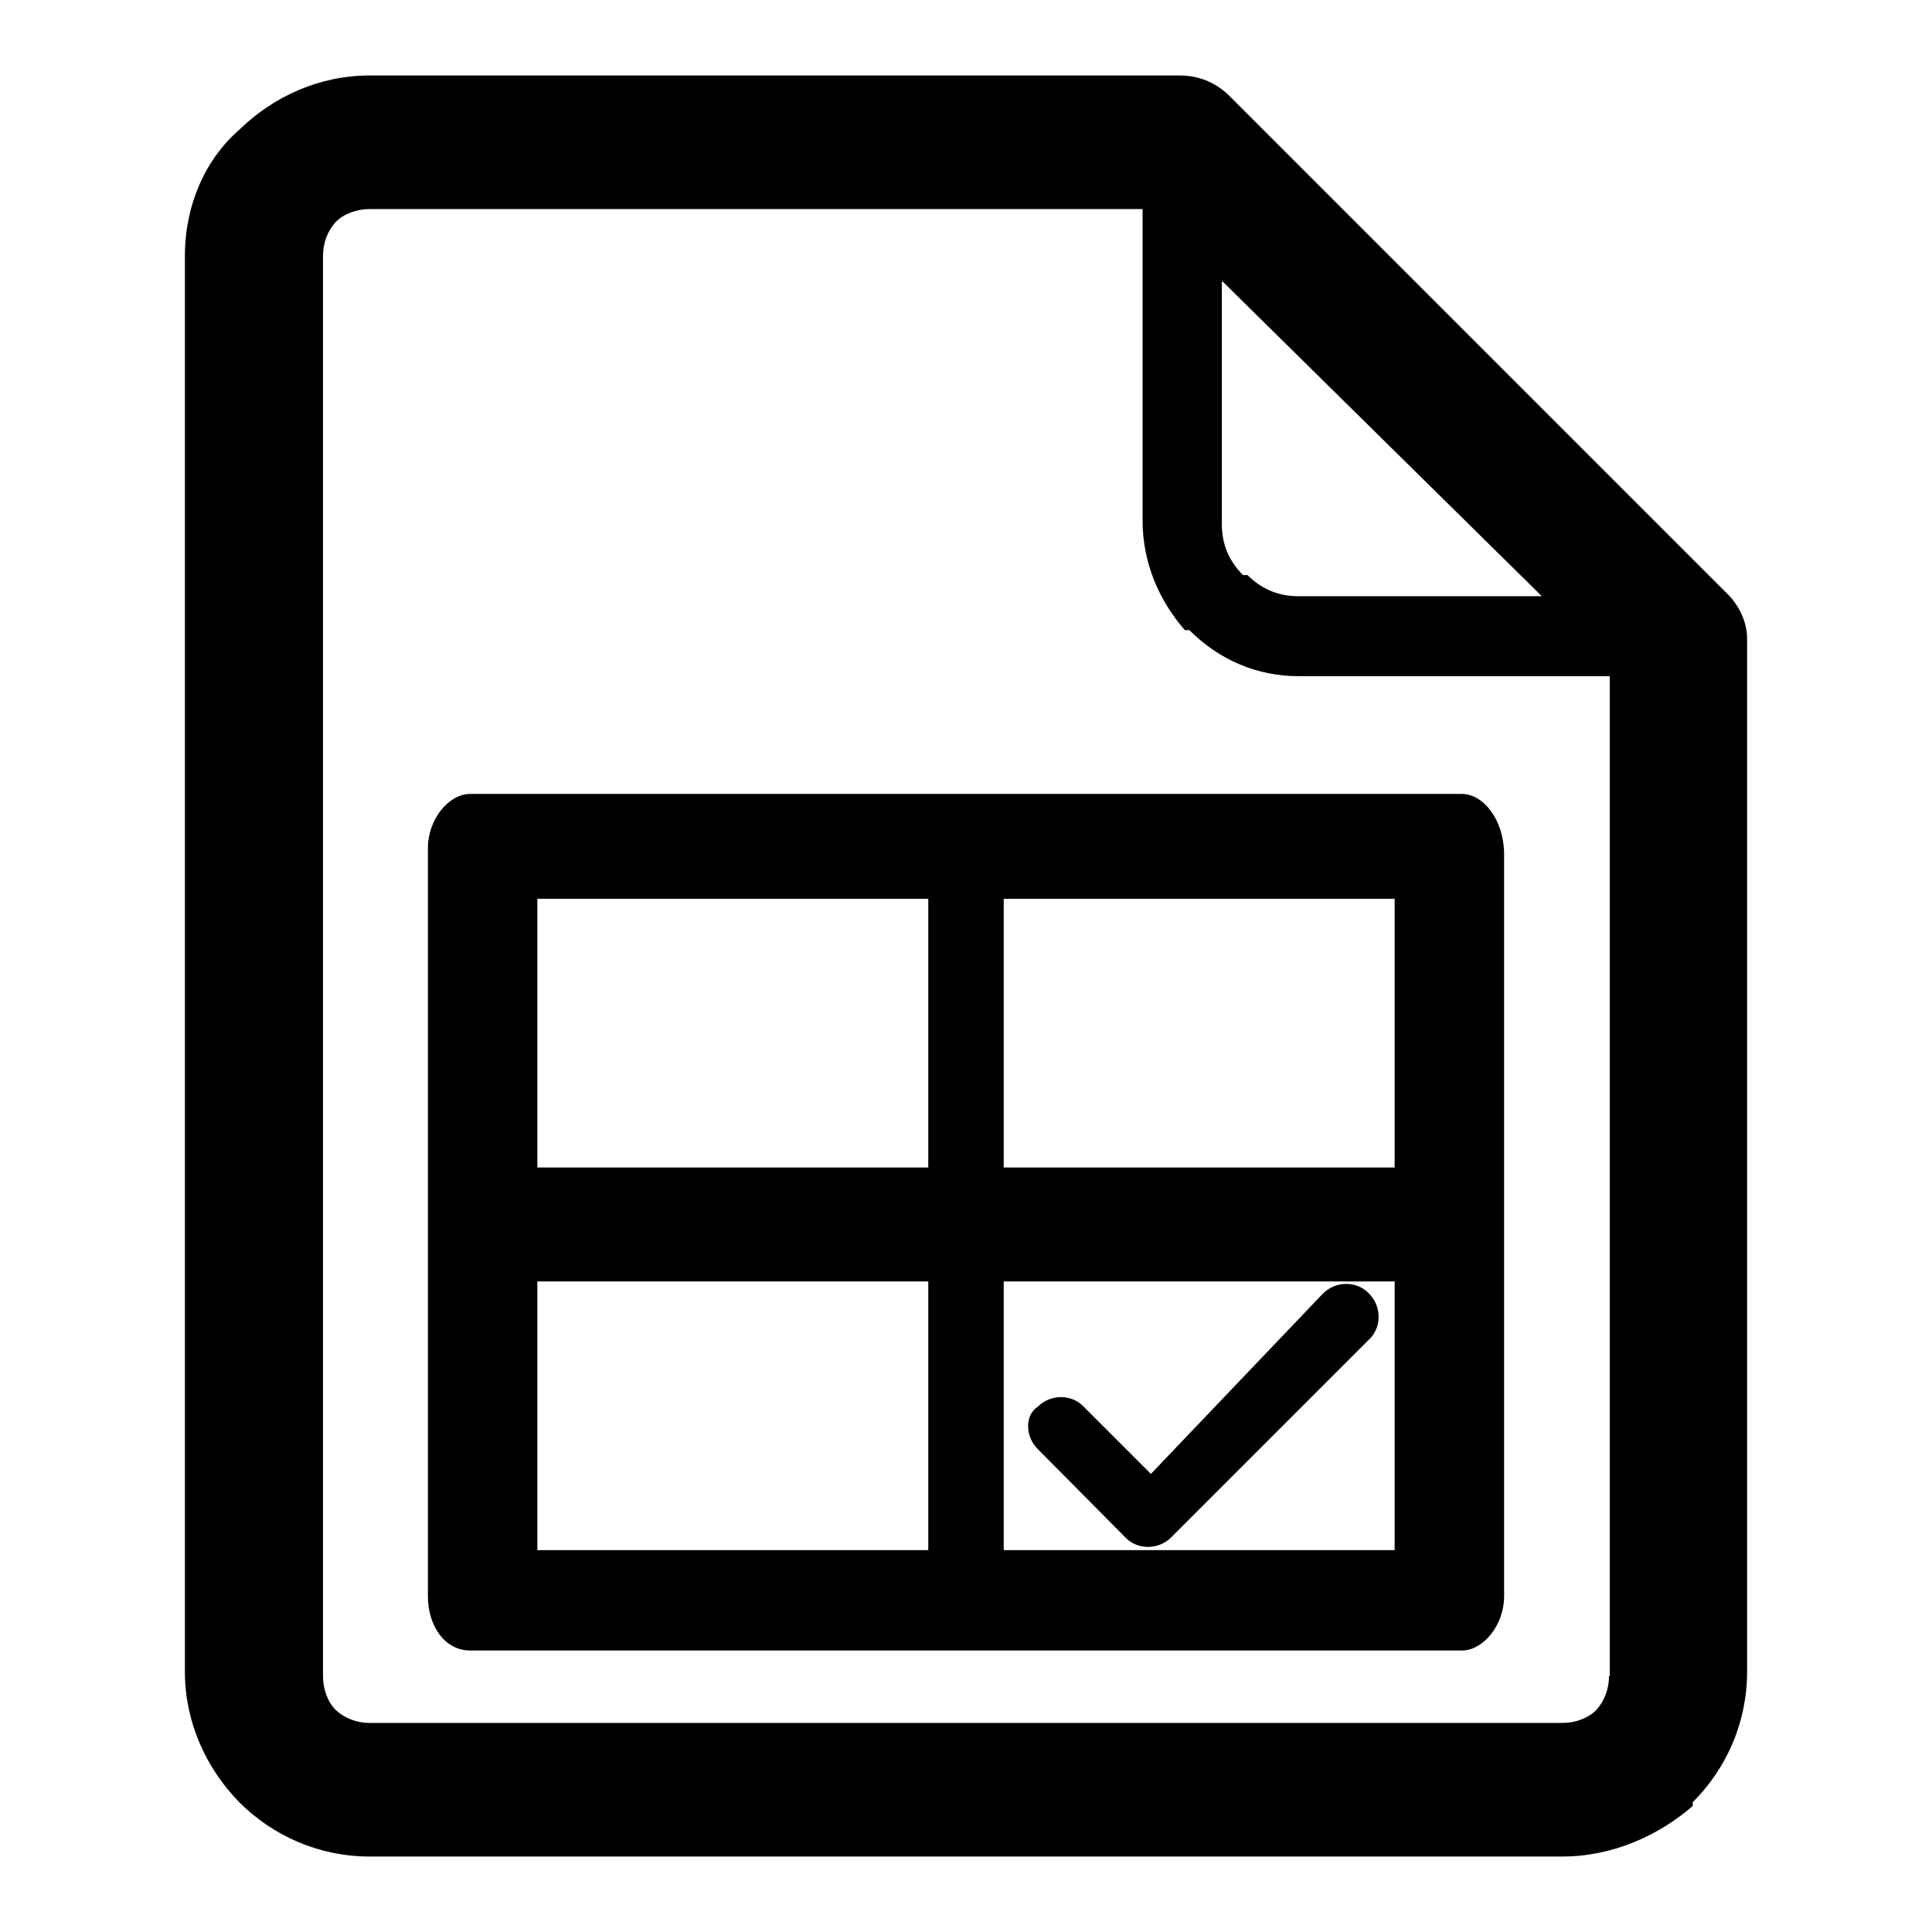
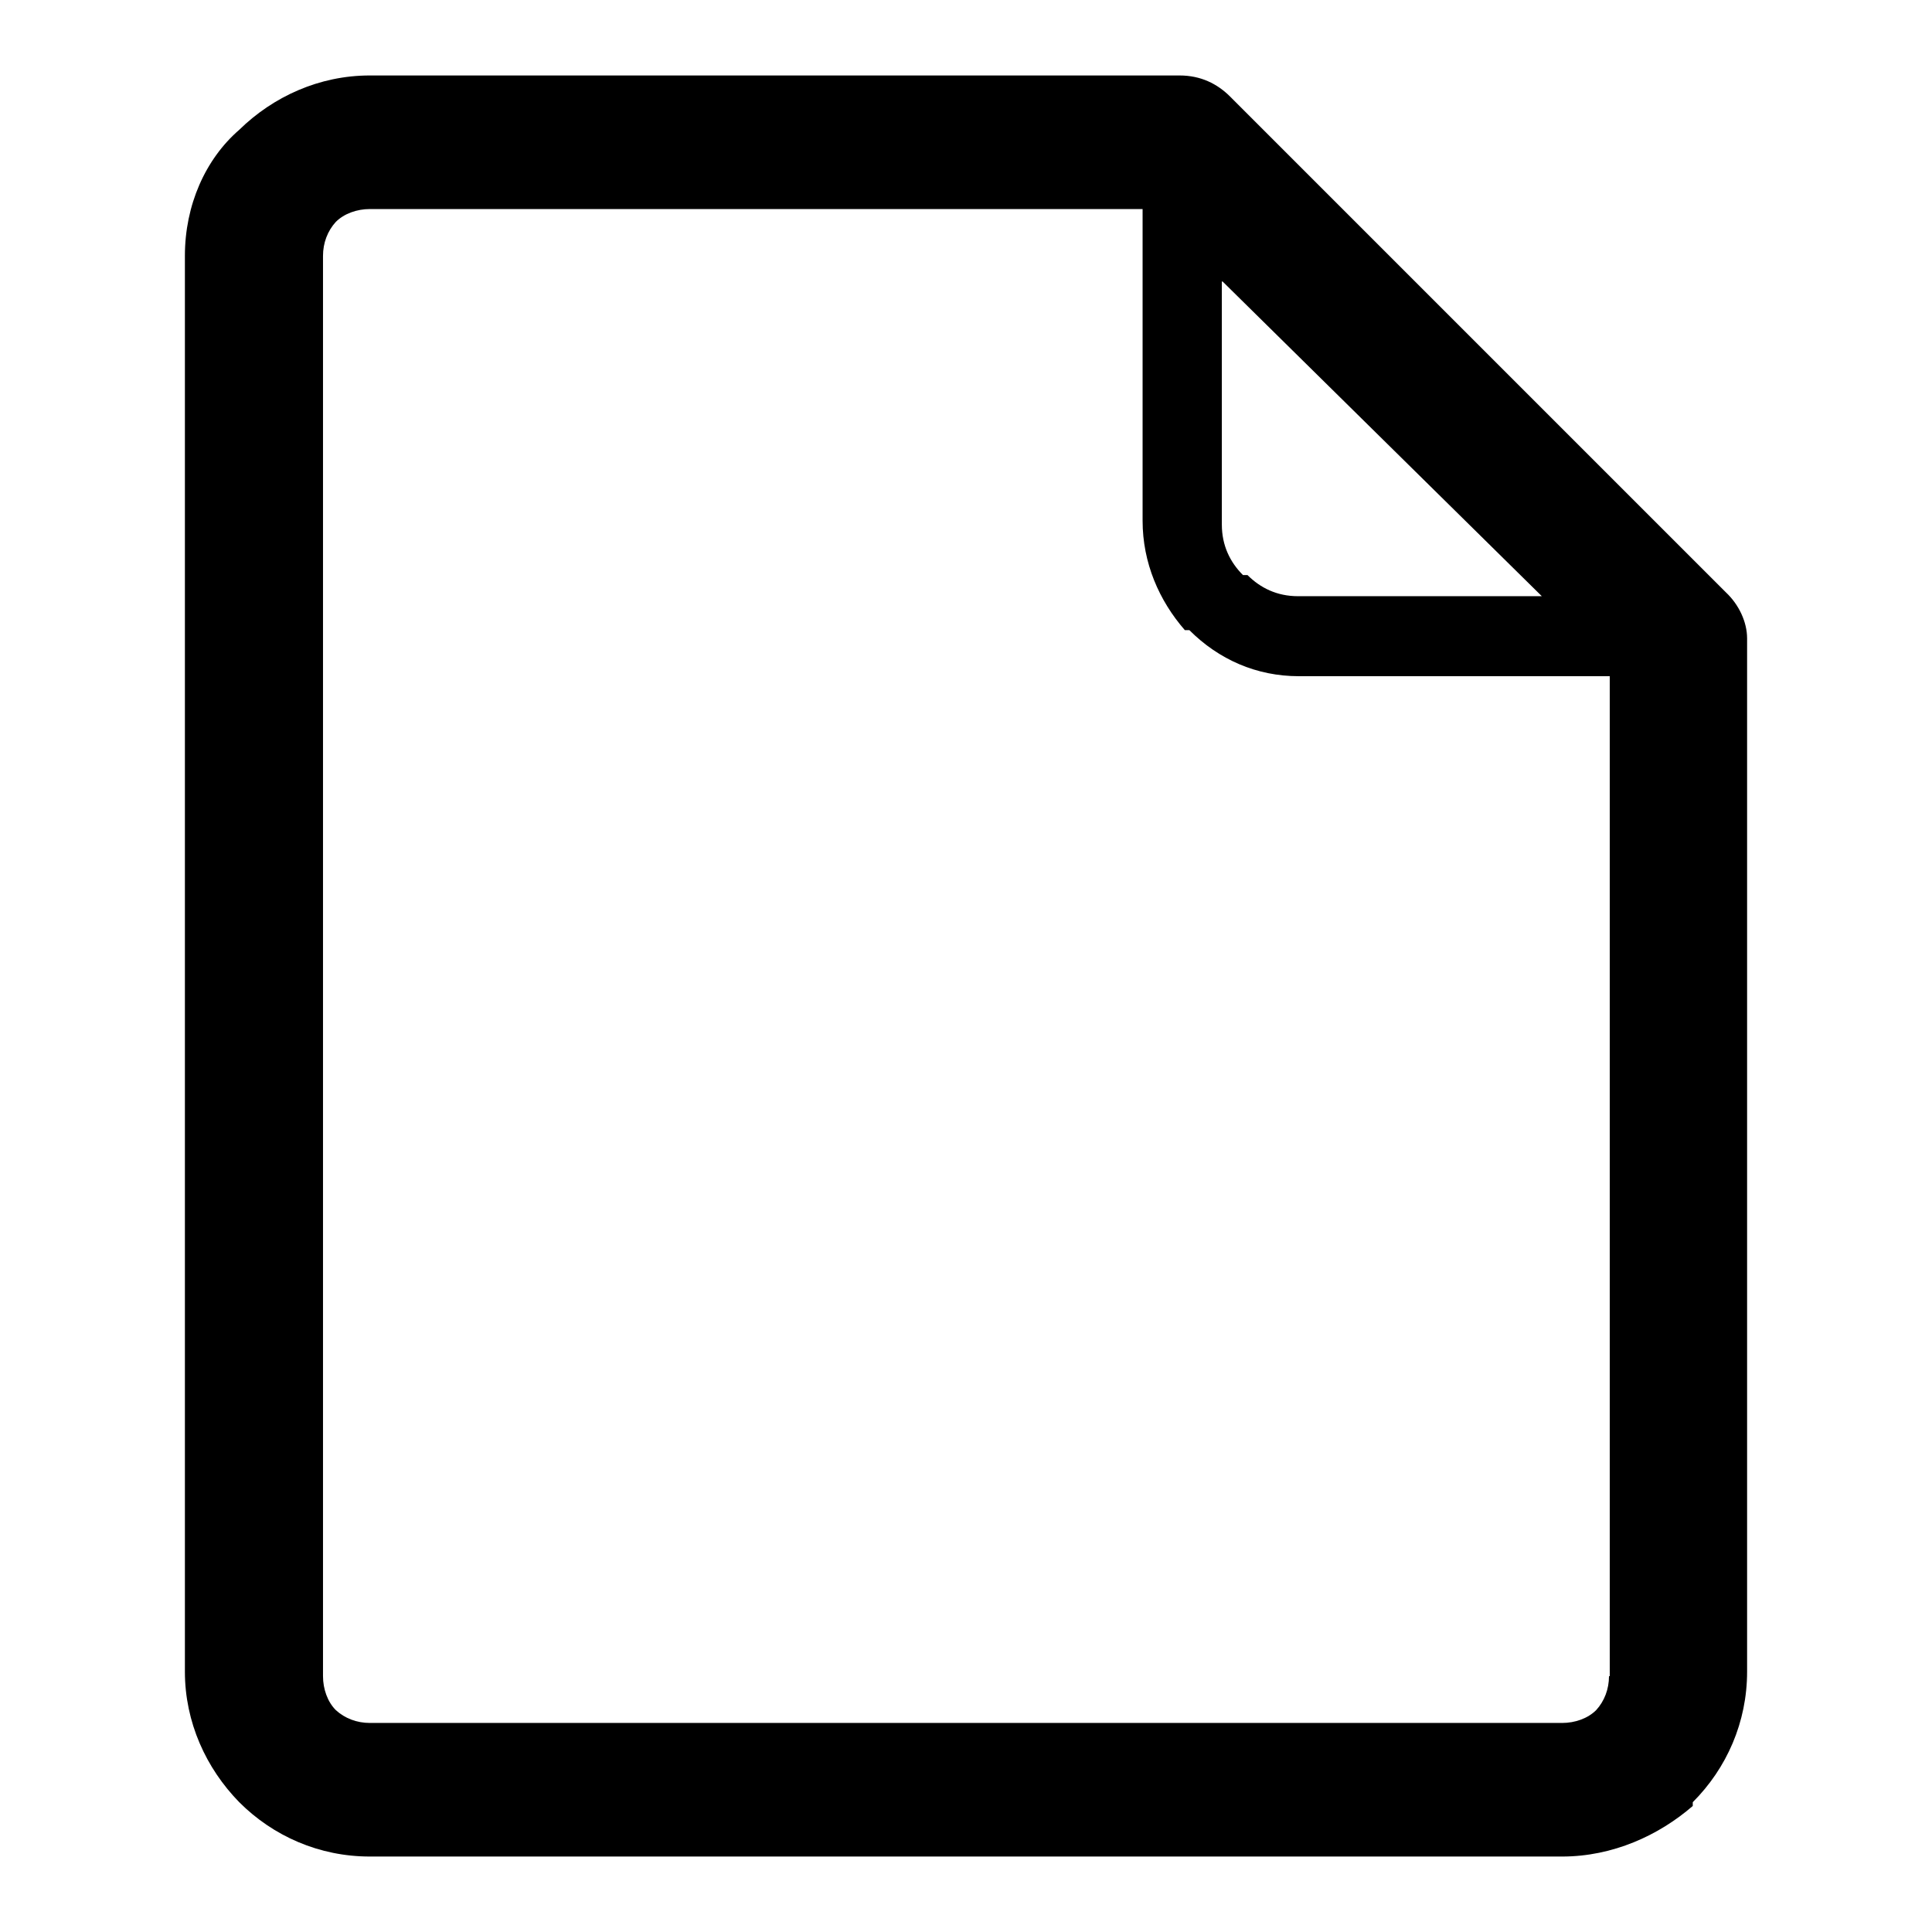
<svg xmlns="http://www.w3.org/2000/svg" version="1.1" x="0px" y="0px" viewBox="0 0 256 256" enable-background="new 0 0 256 256" xml:space="preserve">
  <g>
    <g>
      <path fill="#000000" d="M46.2,132.5L46.2,132.5L46.2,132.5h0.6H46.2z" />
      <path fill="#000000" d="M228.7,78.5l-65.7-65.7c-1.7-1.7-3.9-2.8-6.7-2.8H49c-6.7,0-12.8,2.8-17.3,7.2c-4.5,3.9-7.2,10-7.2,16.7v187.6c0,6.7,2.8,12.8,7.2,17.3c4.5,4.5,10.6,7.2,17.3,7.2H207c6.7,0,12.8-2.8,17.3-6.7v-0.5c4.5-4.5,7.2-10.6,7.2-17.3V84.6C231.5,82.4,230.4,80.1,228.7,78.5z M162,37.3L204.3,79H172c-2.8,0-5-1.1-6.7-2.8h-0.6c-1.7-1.7-2.8-3.9-2.8-6.7V37.3z M213.2,222.1c0,1.7-0.6,3.3-1.7,4.5l0,0c-1.1,1.1-2.8,1.7-4.5,1.7H49c-1.7,0-3.3-0.6-4.5-1.7l0,0c-1.1-1.1-1.7-2.8-1.7-4.5V33.9c0-1.7,0.6-3.3,1.7-4.5c1.1-1.1,2.8-1.7,4.5-1.7h102.4V69c0,5.6,2.2,10.6,5.6,14.5h0.6c3.9,3.9,8.9,6.1,14.5,6.1h41.2V222.1L213.2,222.1z" />
-       <path fill="#000000" d="M193.7,105.2H62.3c-2.8,0-5.6,3.3-5.6,7.2v99.1c0,3.9,2.2,7.2,5.6,7.2h131.4c2.8,0,5.6-3.3,5.6-7.2V113C199.2,108.5,196.5,105.2,193.7,105.2z M123,205.4H71.2v-35.6H123V205.4z M123,154.7H71.2v-35.6H123V154.7z M184.8,205.4H133v-35.6h51.8V205.4z M184.8,154.7H133v-35.6h51.8V154.7z" />
-       <path fill="#000000" d="M175.3,171.4L175.3,171.4c1.7-1.7,4.5-1.7,6.1,0c1.7,1.7,1.7,4.5,0,6.1l-26.2,26.2c-1.7,1.7-4.5,1.7-6.1,0l0,0L137.5,192c-1.7-1.7-1.7-4.5,0-5.6c1.7-1.7,4.5-1.7,6.1,0l8.9,8.9L175.3,171.4L175.3,171.4z" />
    </g>
  </g>
</svg>